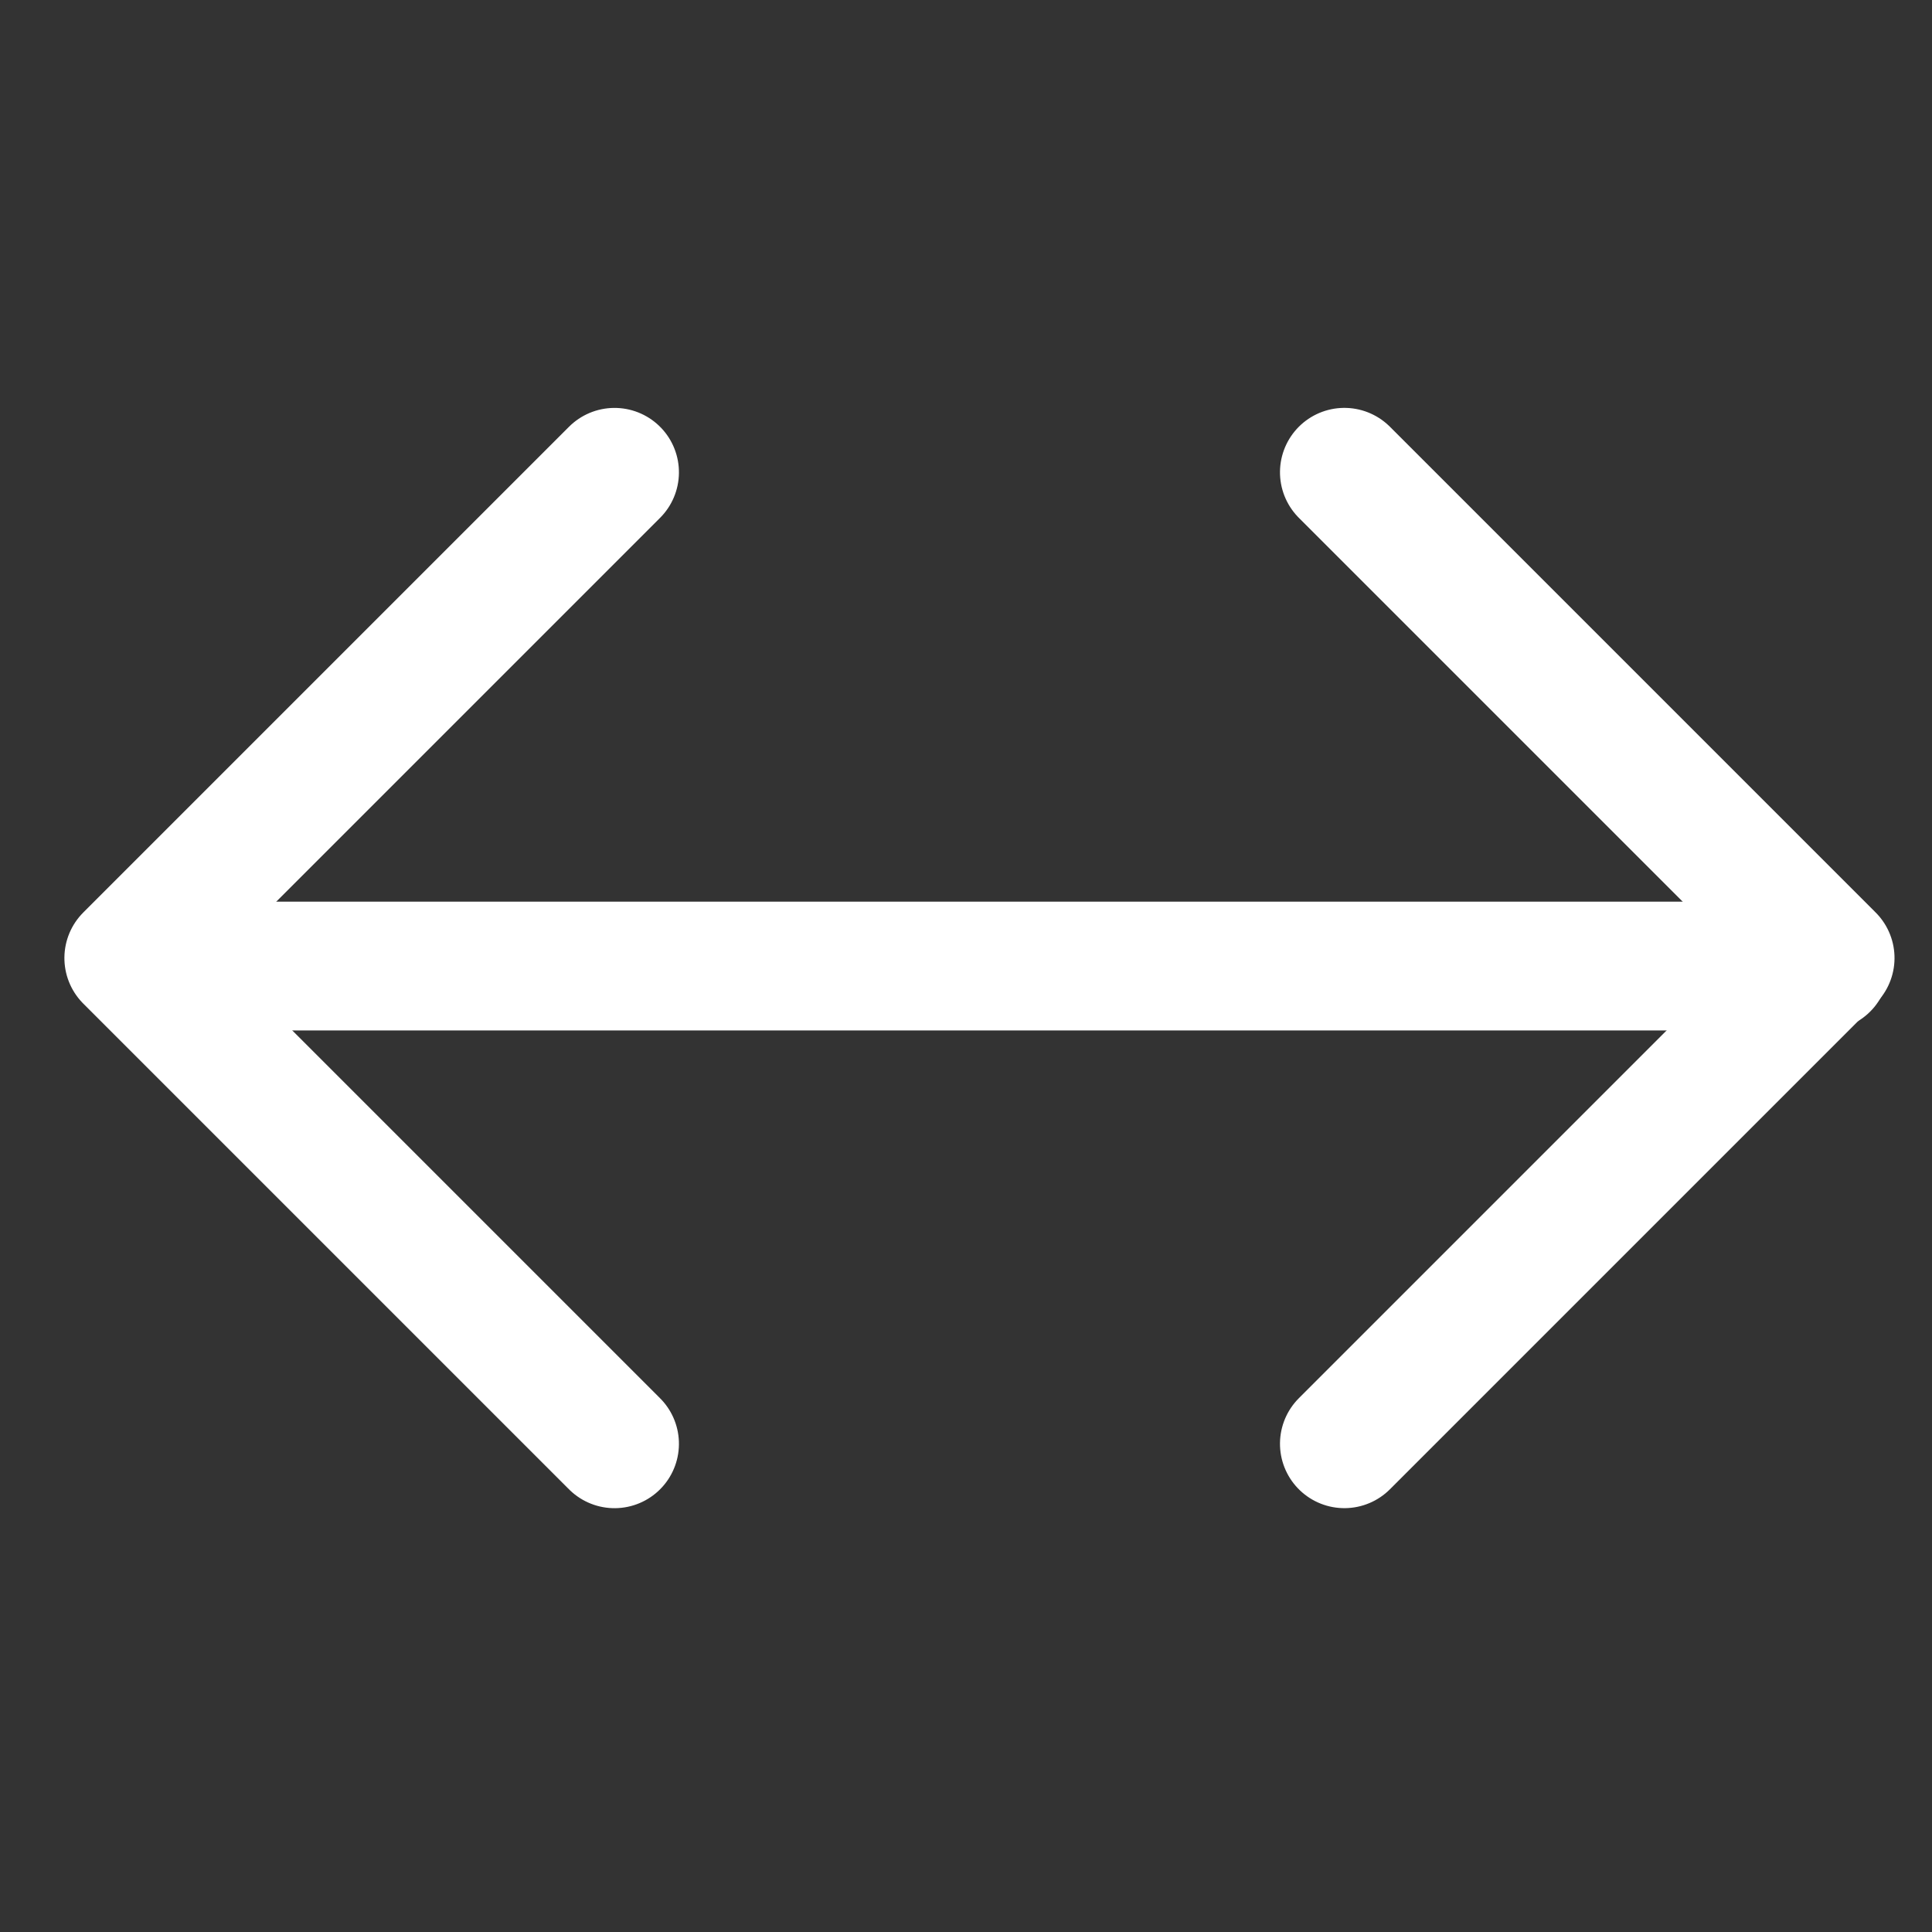
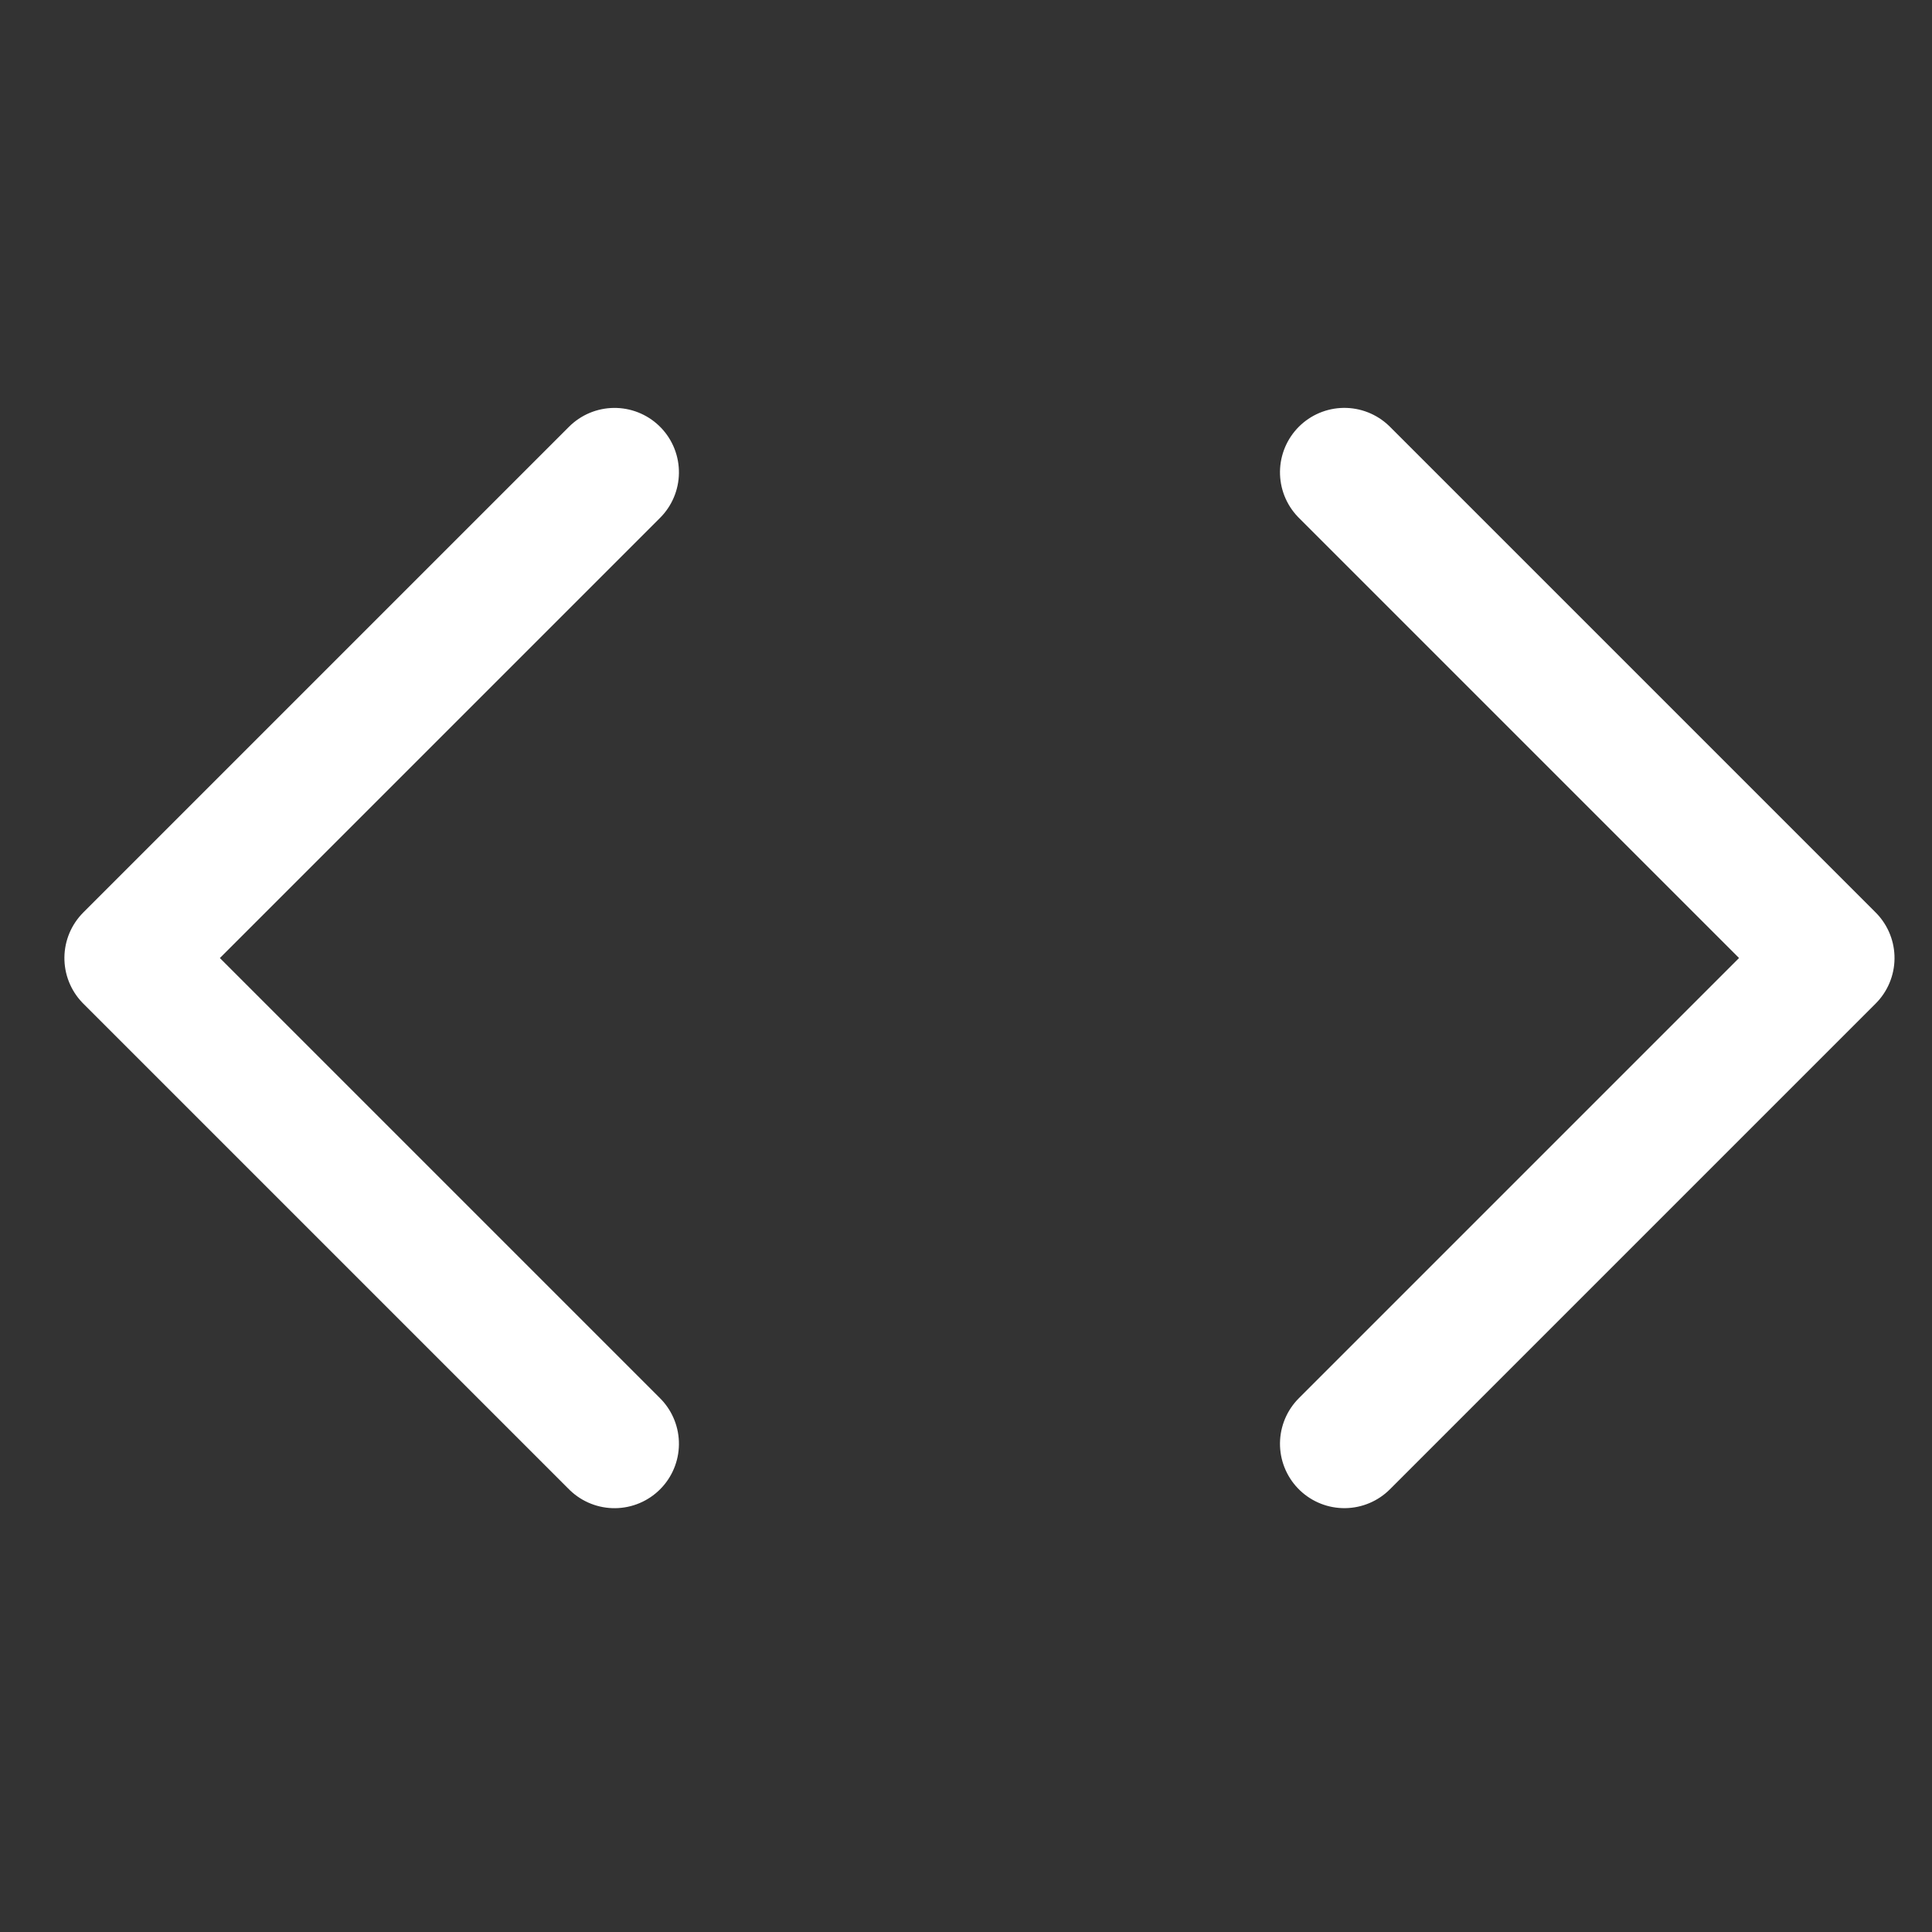
<svg xmlns="http://www.w3.org/2000/svg" width="45px" height="45px" viewBox="0 0 45 45" version="1.1">
  <rect x="0" y="0" width="45" height="45" fill="#333333" stroke="none" />
  <title>Arrow</title>
  <g id="Cargill-Branded-Feed" stroke="none" stroke-width="1" fill="none" fill-rule="evenodd" stroke-linecap="round" stroke-linejoin="round">
    <g id="CBF-Feed-(Desktop)" transform="translate(-873, -537)" stroke="#FFFFFF" stroke-width="3">
      <g id="Hero" transform="translate(60, 145)">
        <g id="Continue" transform="translate(836, 415) rotate(-270) translate(-836, -415)translate(806, 385)">
          <g id="Arrow" transform="translate(29.5, 30.136) rotate(-225) translate(-29.5, -30.136)translate(15.322, 16.029)">
            <polyline id="Cap" transform="translate(8.335, 20.213) rotate(-180) translate(-8.335, -20.213)" points="16.335 28.213 16.335 12.213 0.335 12.213" />
-             <line x1="0.293" y1="27.991" x2="27.87" y2="0.414" id="Line" />
            <polyline id="Cap" points="28.355 16.192 28.355 0.192 12.355 0.192" />
          </g>
        </g>
      </g>
    </g>
  </g>
</svg>